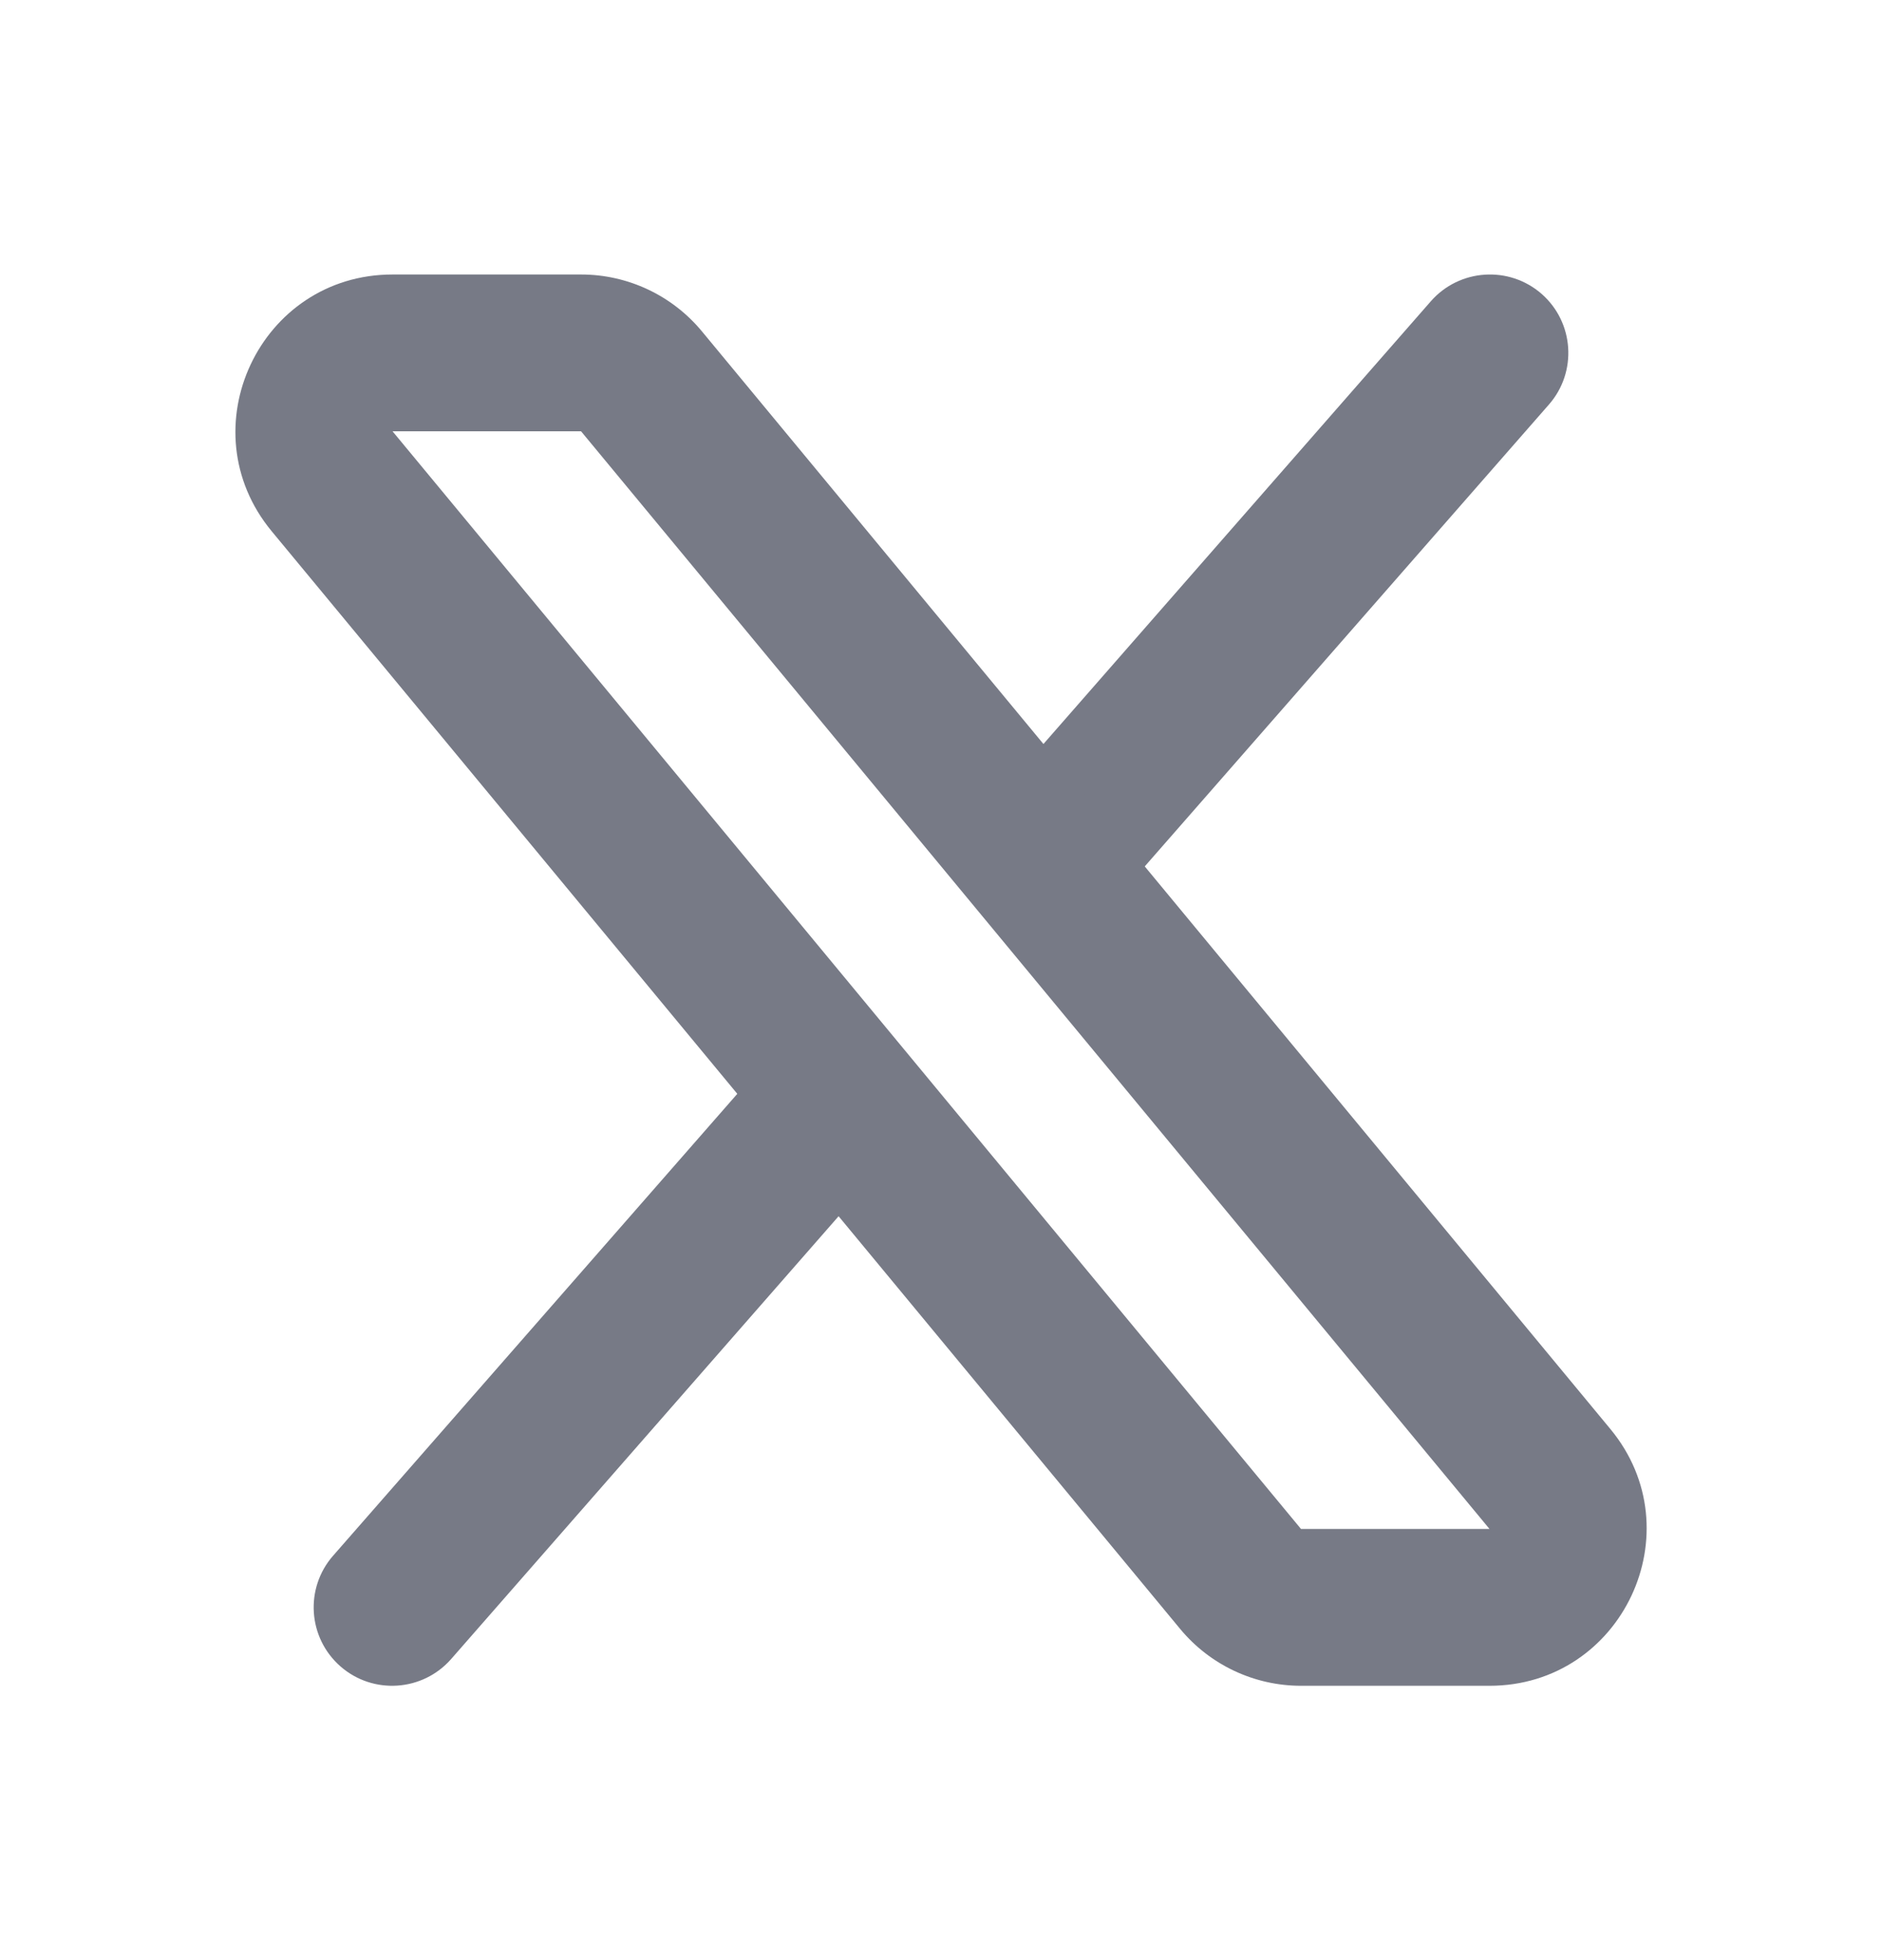
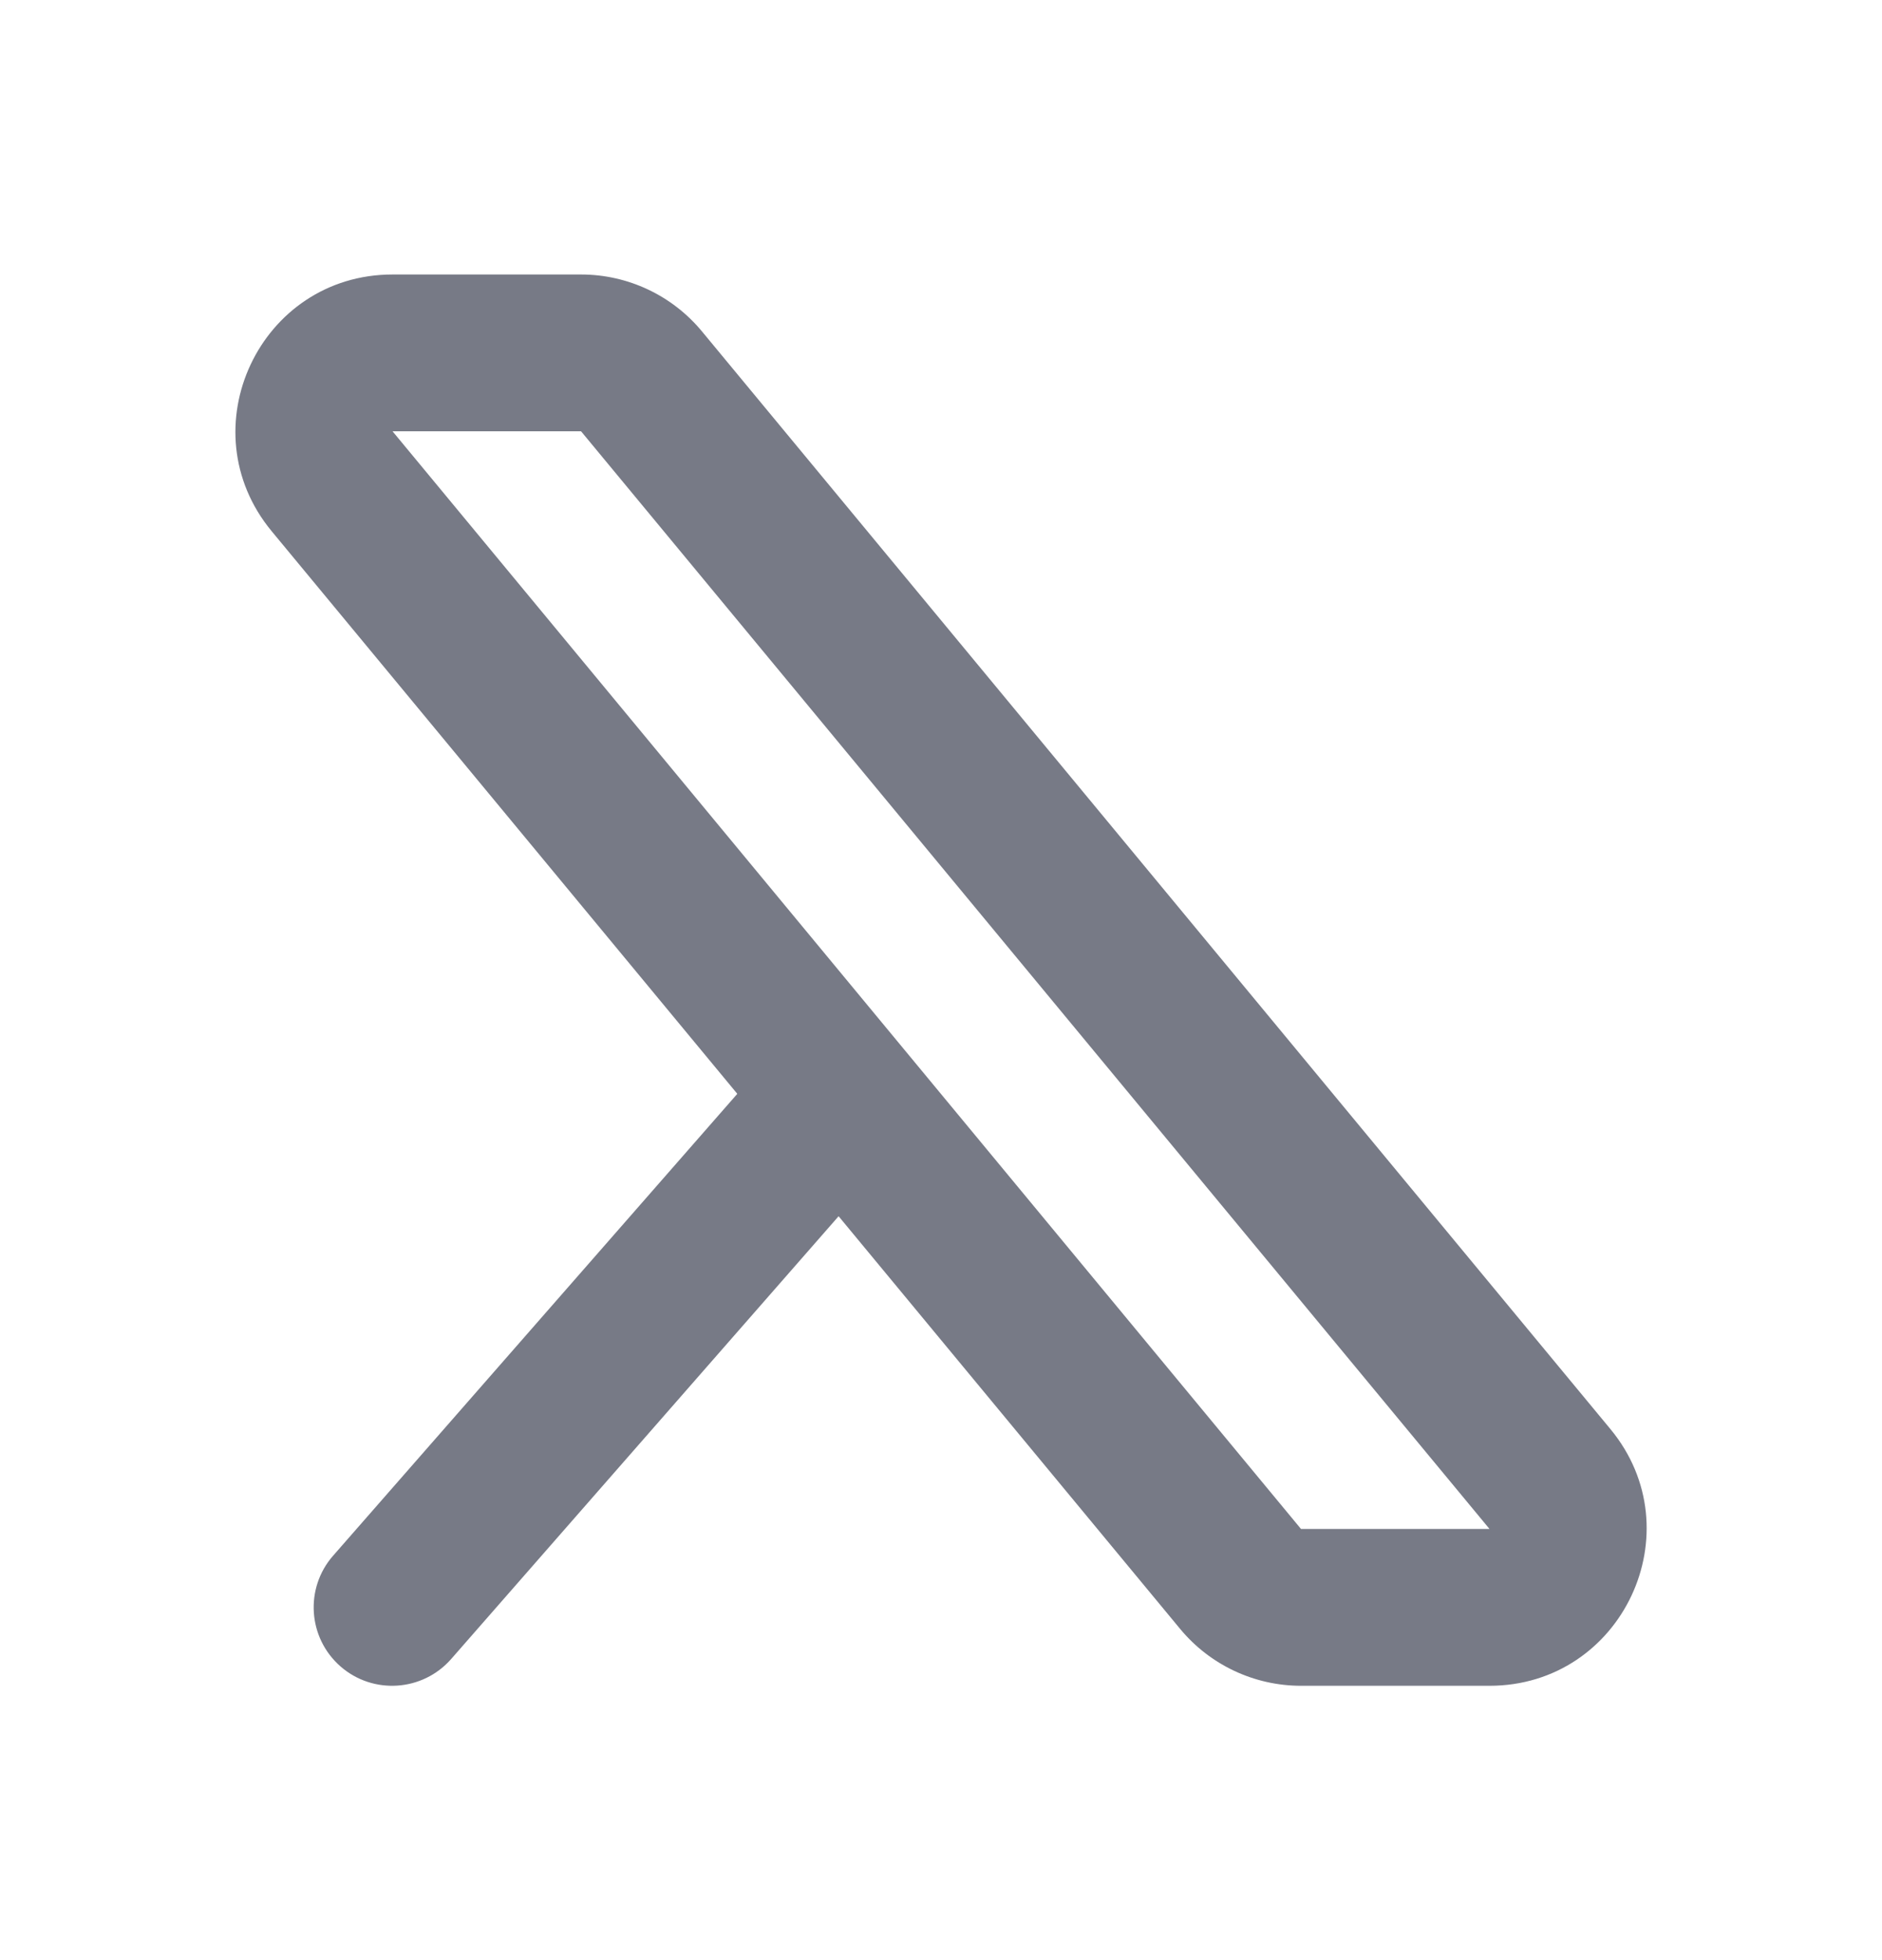
<svg xmlns="http://www.w3.org/2000/svg" width="24" height="25" viewBox="0 0 24 25" fill="none">
-   <path d="M19.753 5.159C20.116 4.744 20.074 4.112 19.659 3.748C19.243 3.385 18.611 3.427 18.247 3.842L12.639 10.252L13.931 11.813L19.753 5.159Z" fill="#777A86" />
  <path d="M11.361 14.75L10.069 13.189L4.247 19.843C3.884 20.258 3.926 20.89 4.342 21.254C4.757 21.617 5.389 21.575 5.753 21.16L11.361 14.75Z" fill="#777A86" />
  <path fill-rule="evenodd" clip-rule="evenodd" d="M3.465 6.776C2.386 5.472 3.313 3.501 5.006 3.501H7.41C8.006 3.501 8.571 3.767 8.951 4.226L20.536 18.226C21.615 19.53 20.687 21.501 18.995 21.501H16.591C15.995 21.501 15.43 21.235 15.05 20.776L3.465 6.776ZM5.006 5.501L5.006 5.501L16.591 19.501L18.995 19.501L7.41 5.501H5.006Z" fill="#777A86" />
</svg>